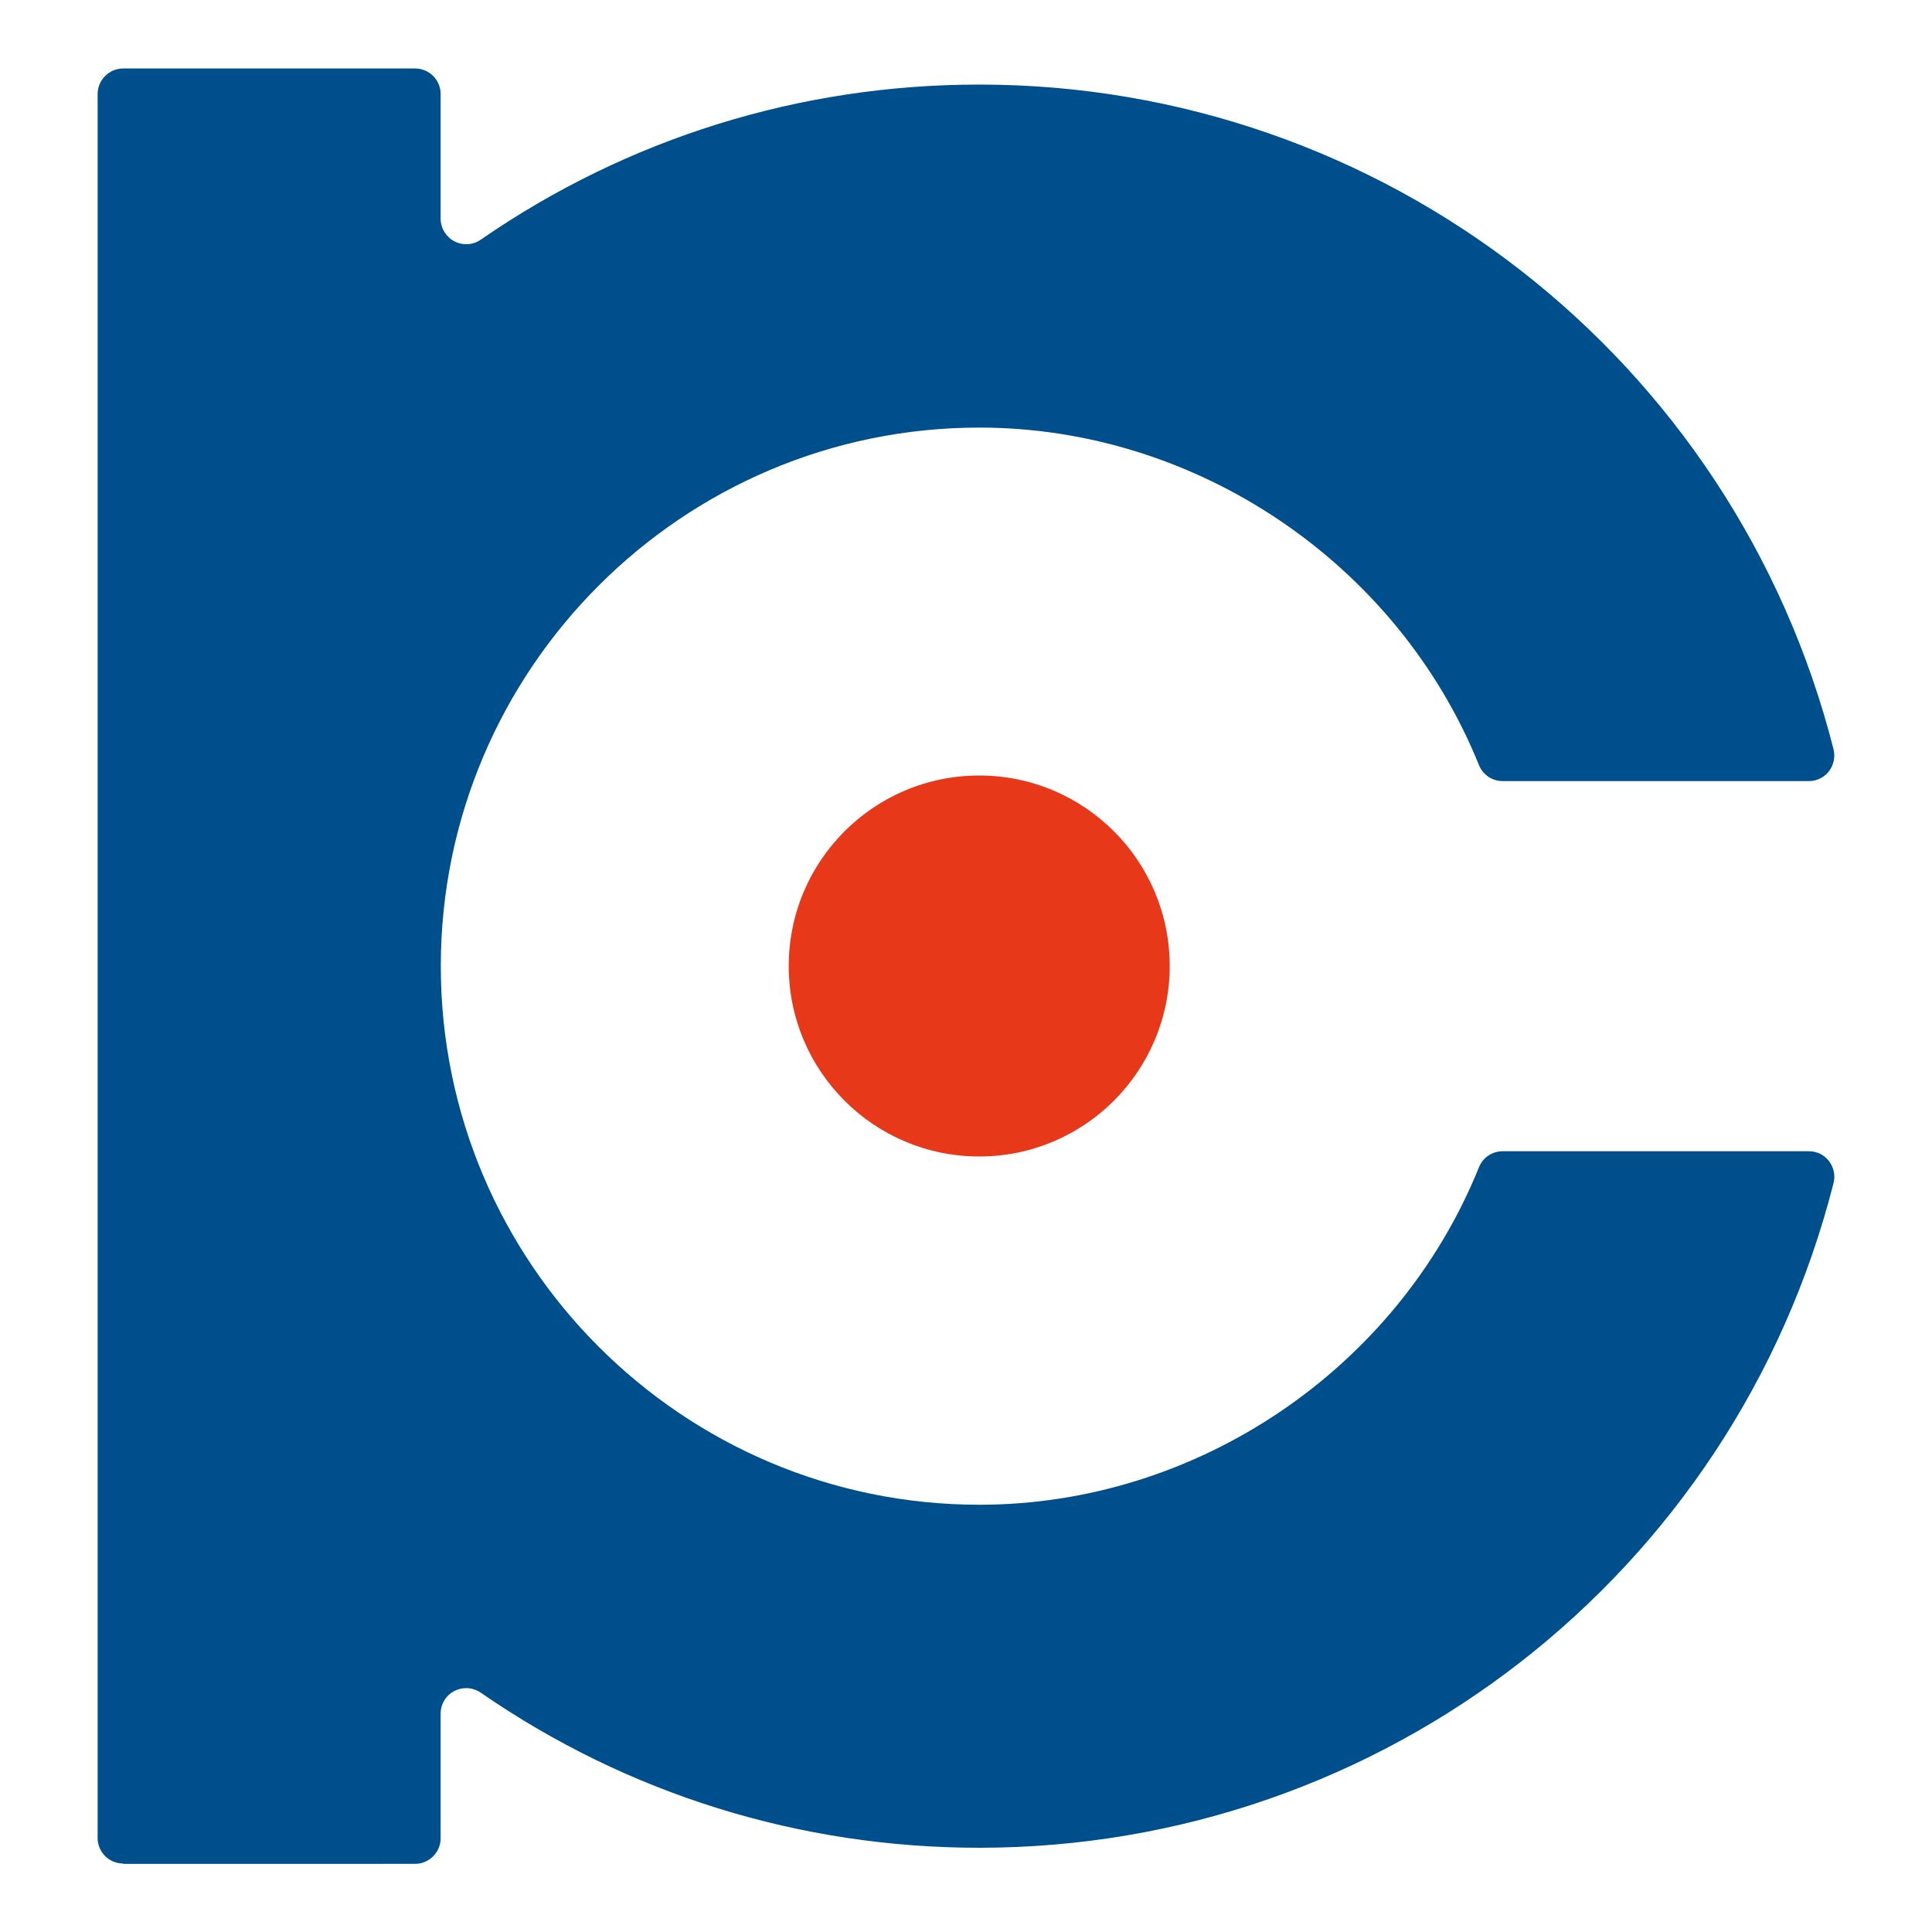
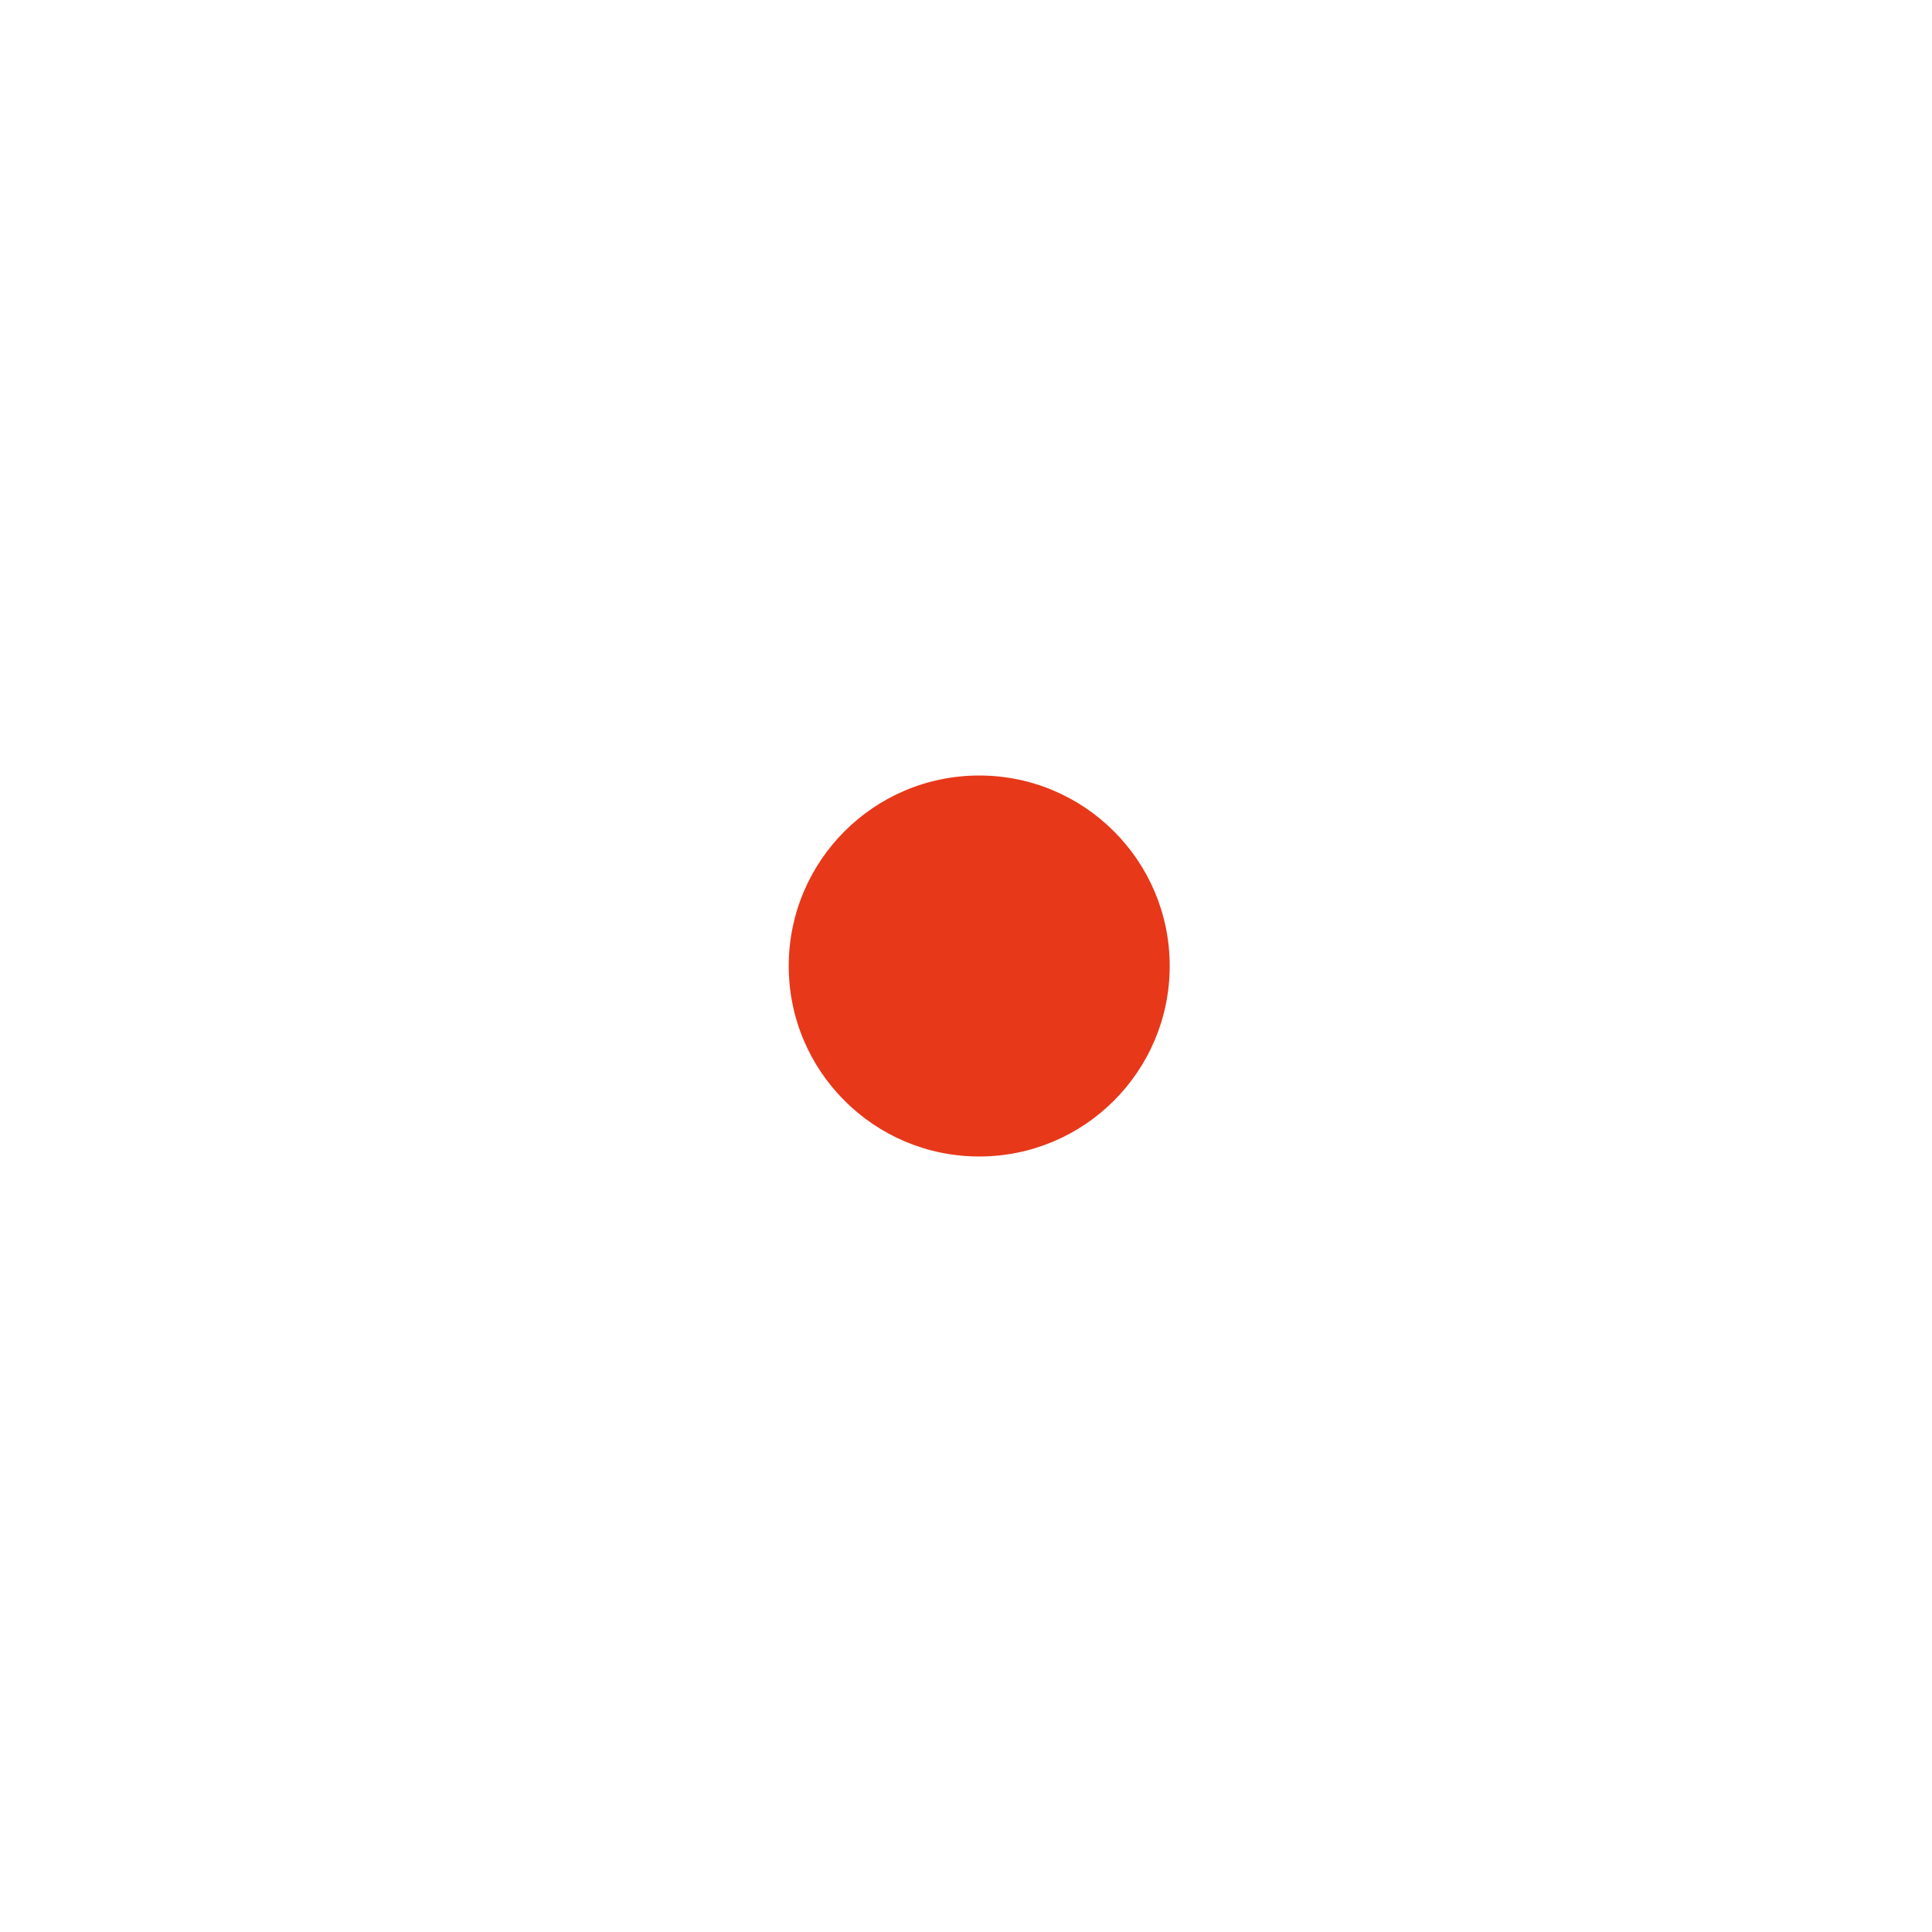
<svg xmlns="http://www.w3.org/2000/svg" id="_レイヤー_1" width="114" height="114" viewBox="0 0 114 114">
  <defs>
    <style>.cls-1{fill:none;}.cls-2{fill:#e7381a;}.cls-3{fill:#004f8d;}</style>
  </defs>
  <circle class="cls-2" cx="57.78" cy="57" r="11.24" />
-   <path class="cls-3" d="M7.27,109.96c-.83,0-1.51-.67-1.51-1.51V5.55c0-.83.68-1.51,1.51-1.51h17.22c.83,0,1.51.67,1.51,1.51v7.35c0,.56.31,1.07.81,1.34.21.11.46.17.7.17.31,0,.6-.09.86-.27,8.67-5.99,18.84-9.15,29.41-9.15,23.81,0,44.54,16.13,50.41,39.22.11.45.01.93-.27,1.3s-.73.58-1.19.58h-18.06c-.62,0-1.17-.37-1.4-.94-4.81-11.91-16.66-19.92-29.48-19.92-17.52,0-31.78,14.26-31.78,31.78s14.26,31.78,31.78,31.78c12.83,0,24.67-8,29.48-19.92.23-.57.78-.94,1.4-.94h18.06c.47,0,.91.21,1.19.58s.39.85.27,1.3c-5.87,23.09-26.6,39.22-50.41,39.22-10.57,0-20.74-3.16-29.41-9.15-.25-.17-.55-.27-.86-.27-.24,0-.49.06-.7.17-.5.26-.81.77-.81,1.34v7.35c0,.83-.68,1.51-1.51,1.51H7.27Z" />
  <rect class="cls-1" width="114" height="114" />
</svg>